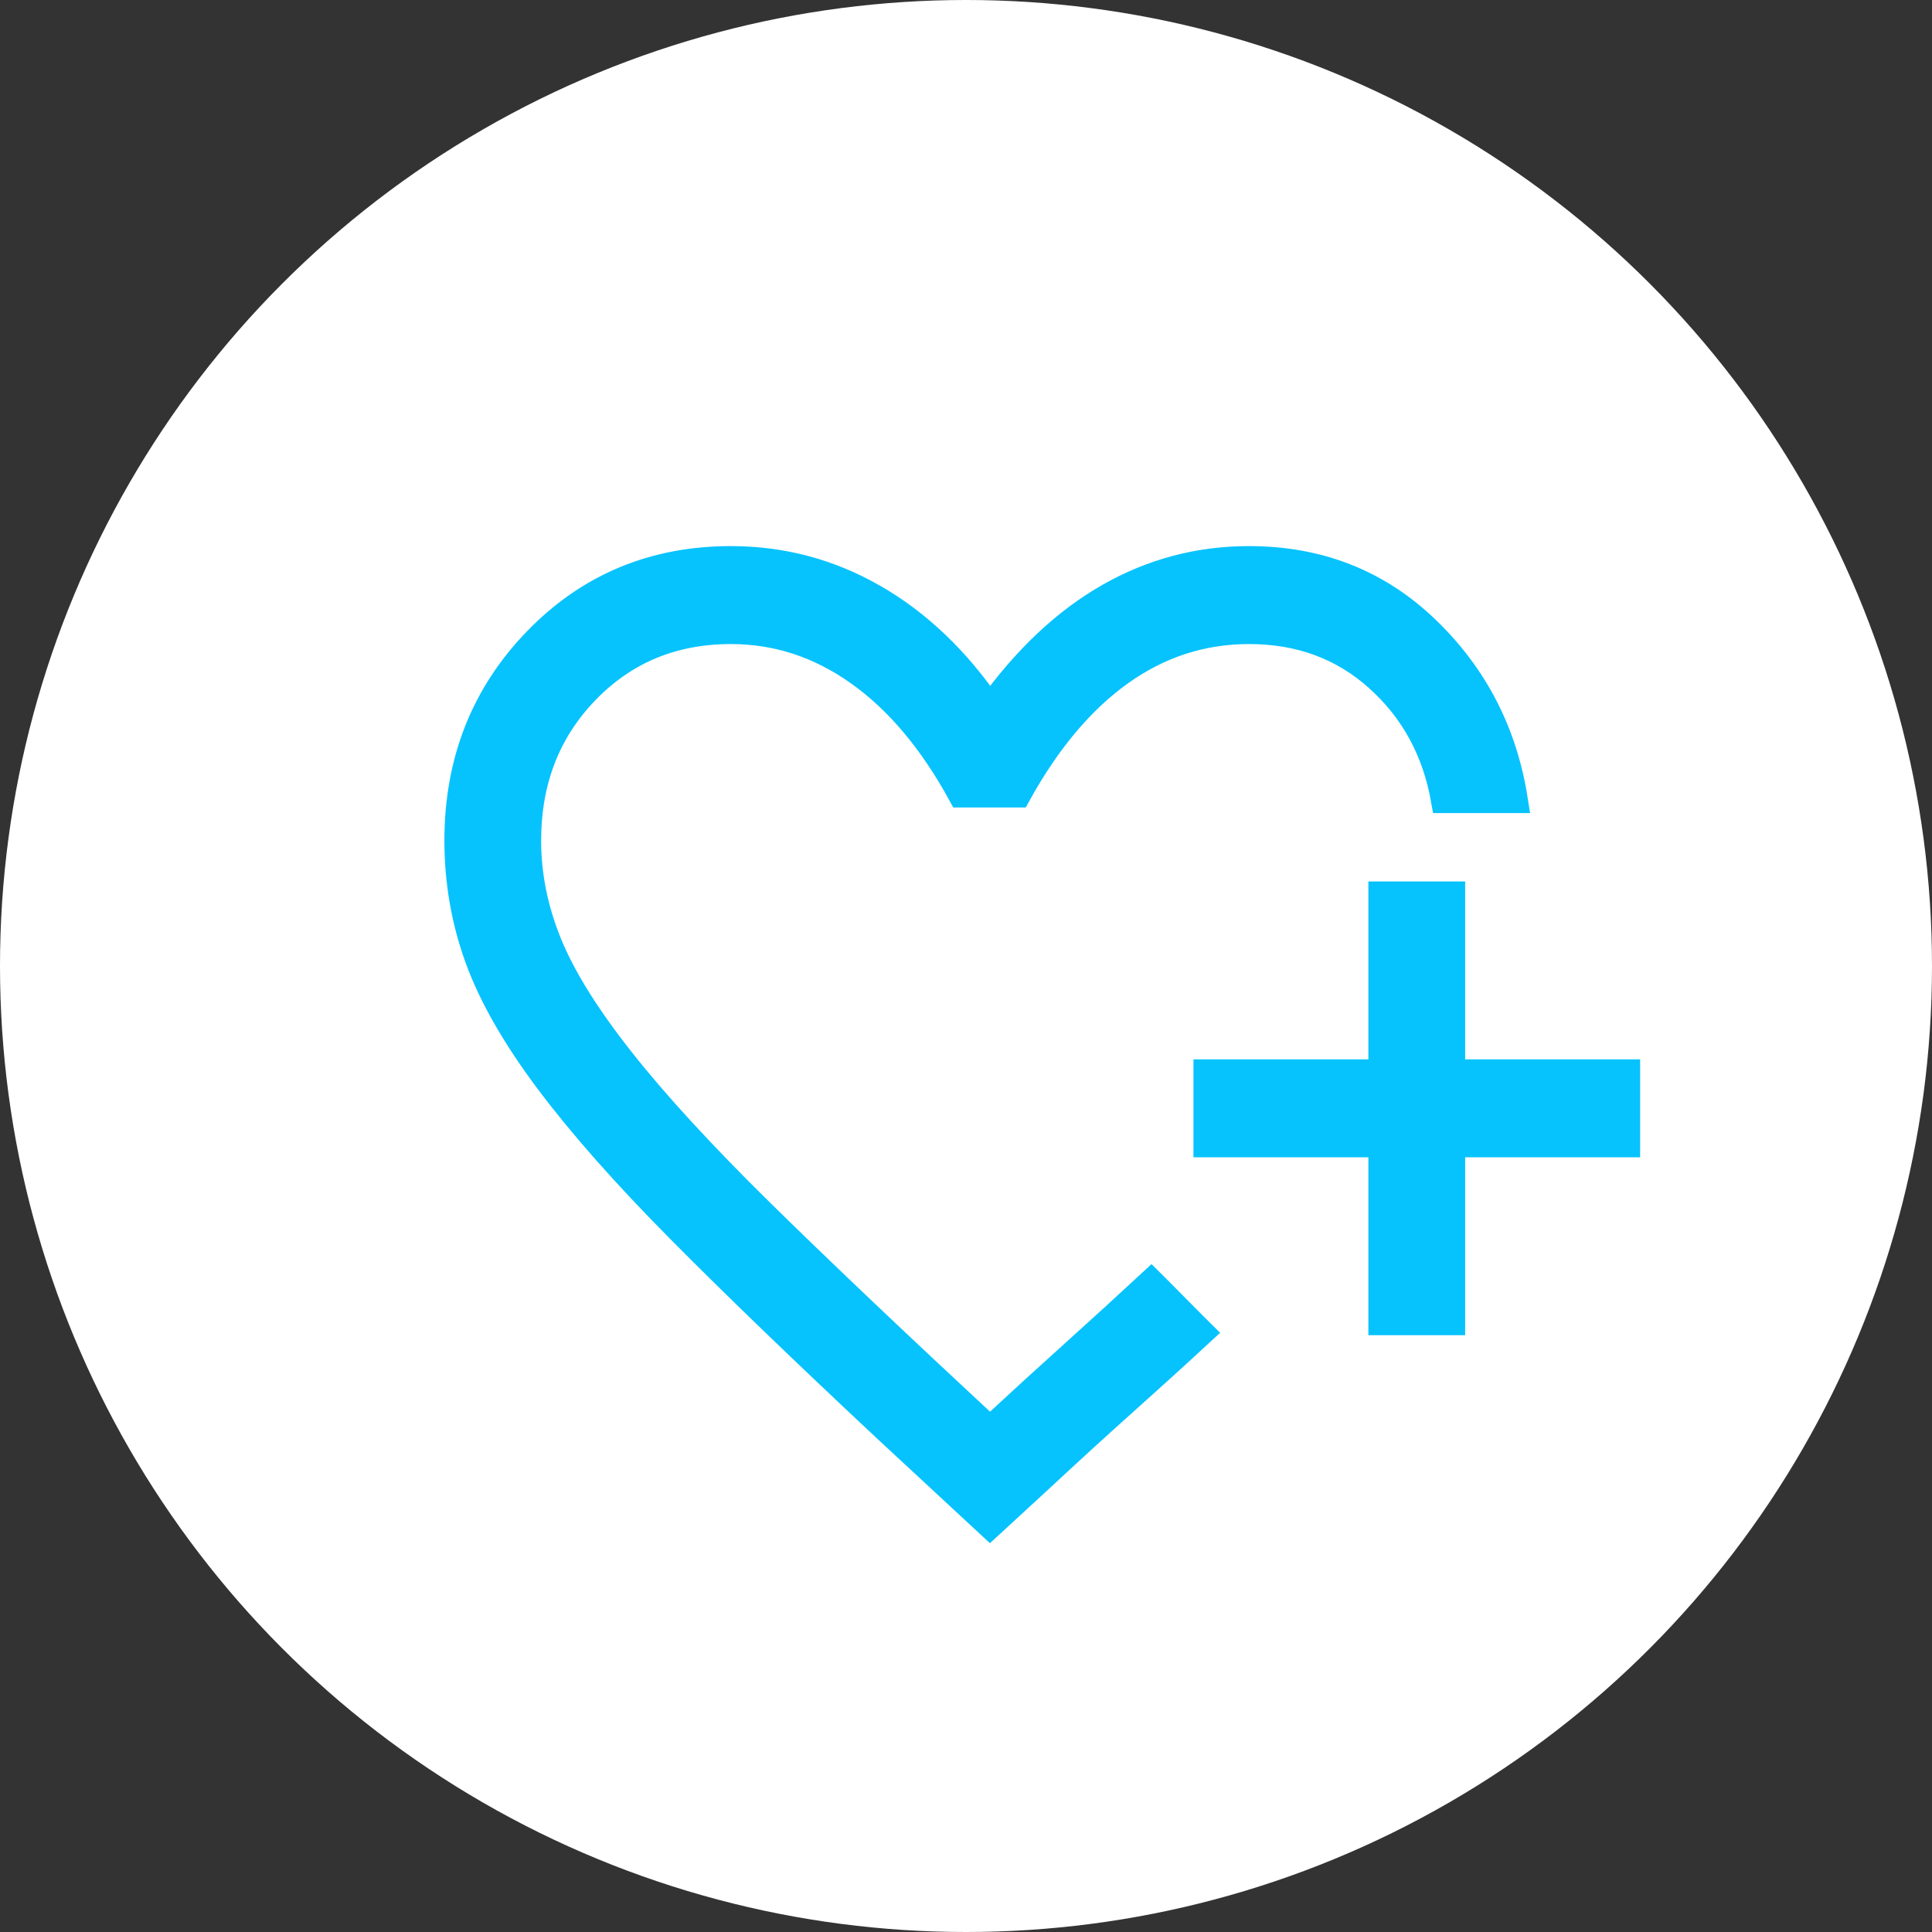
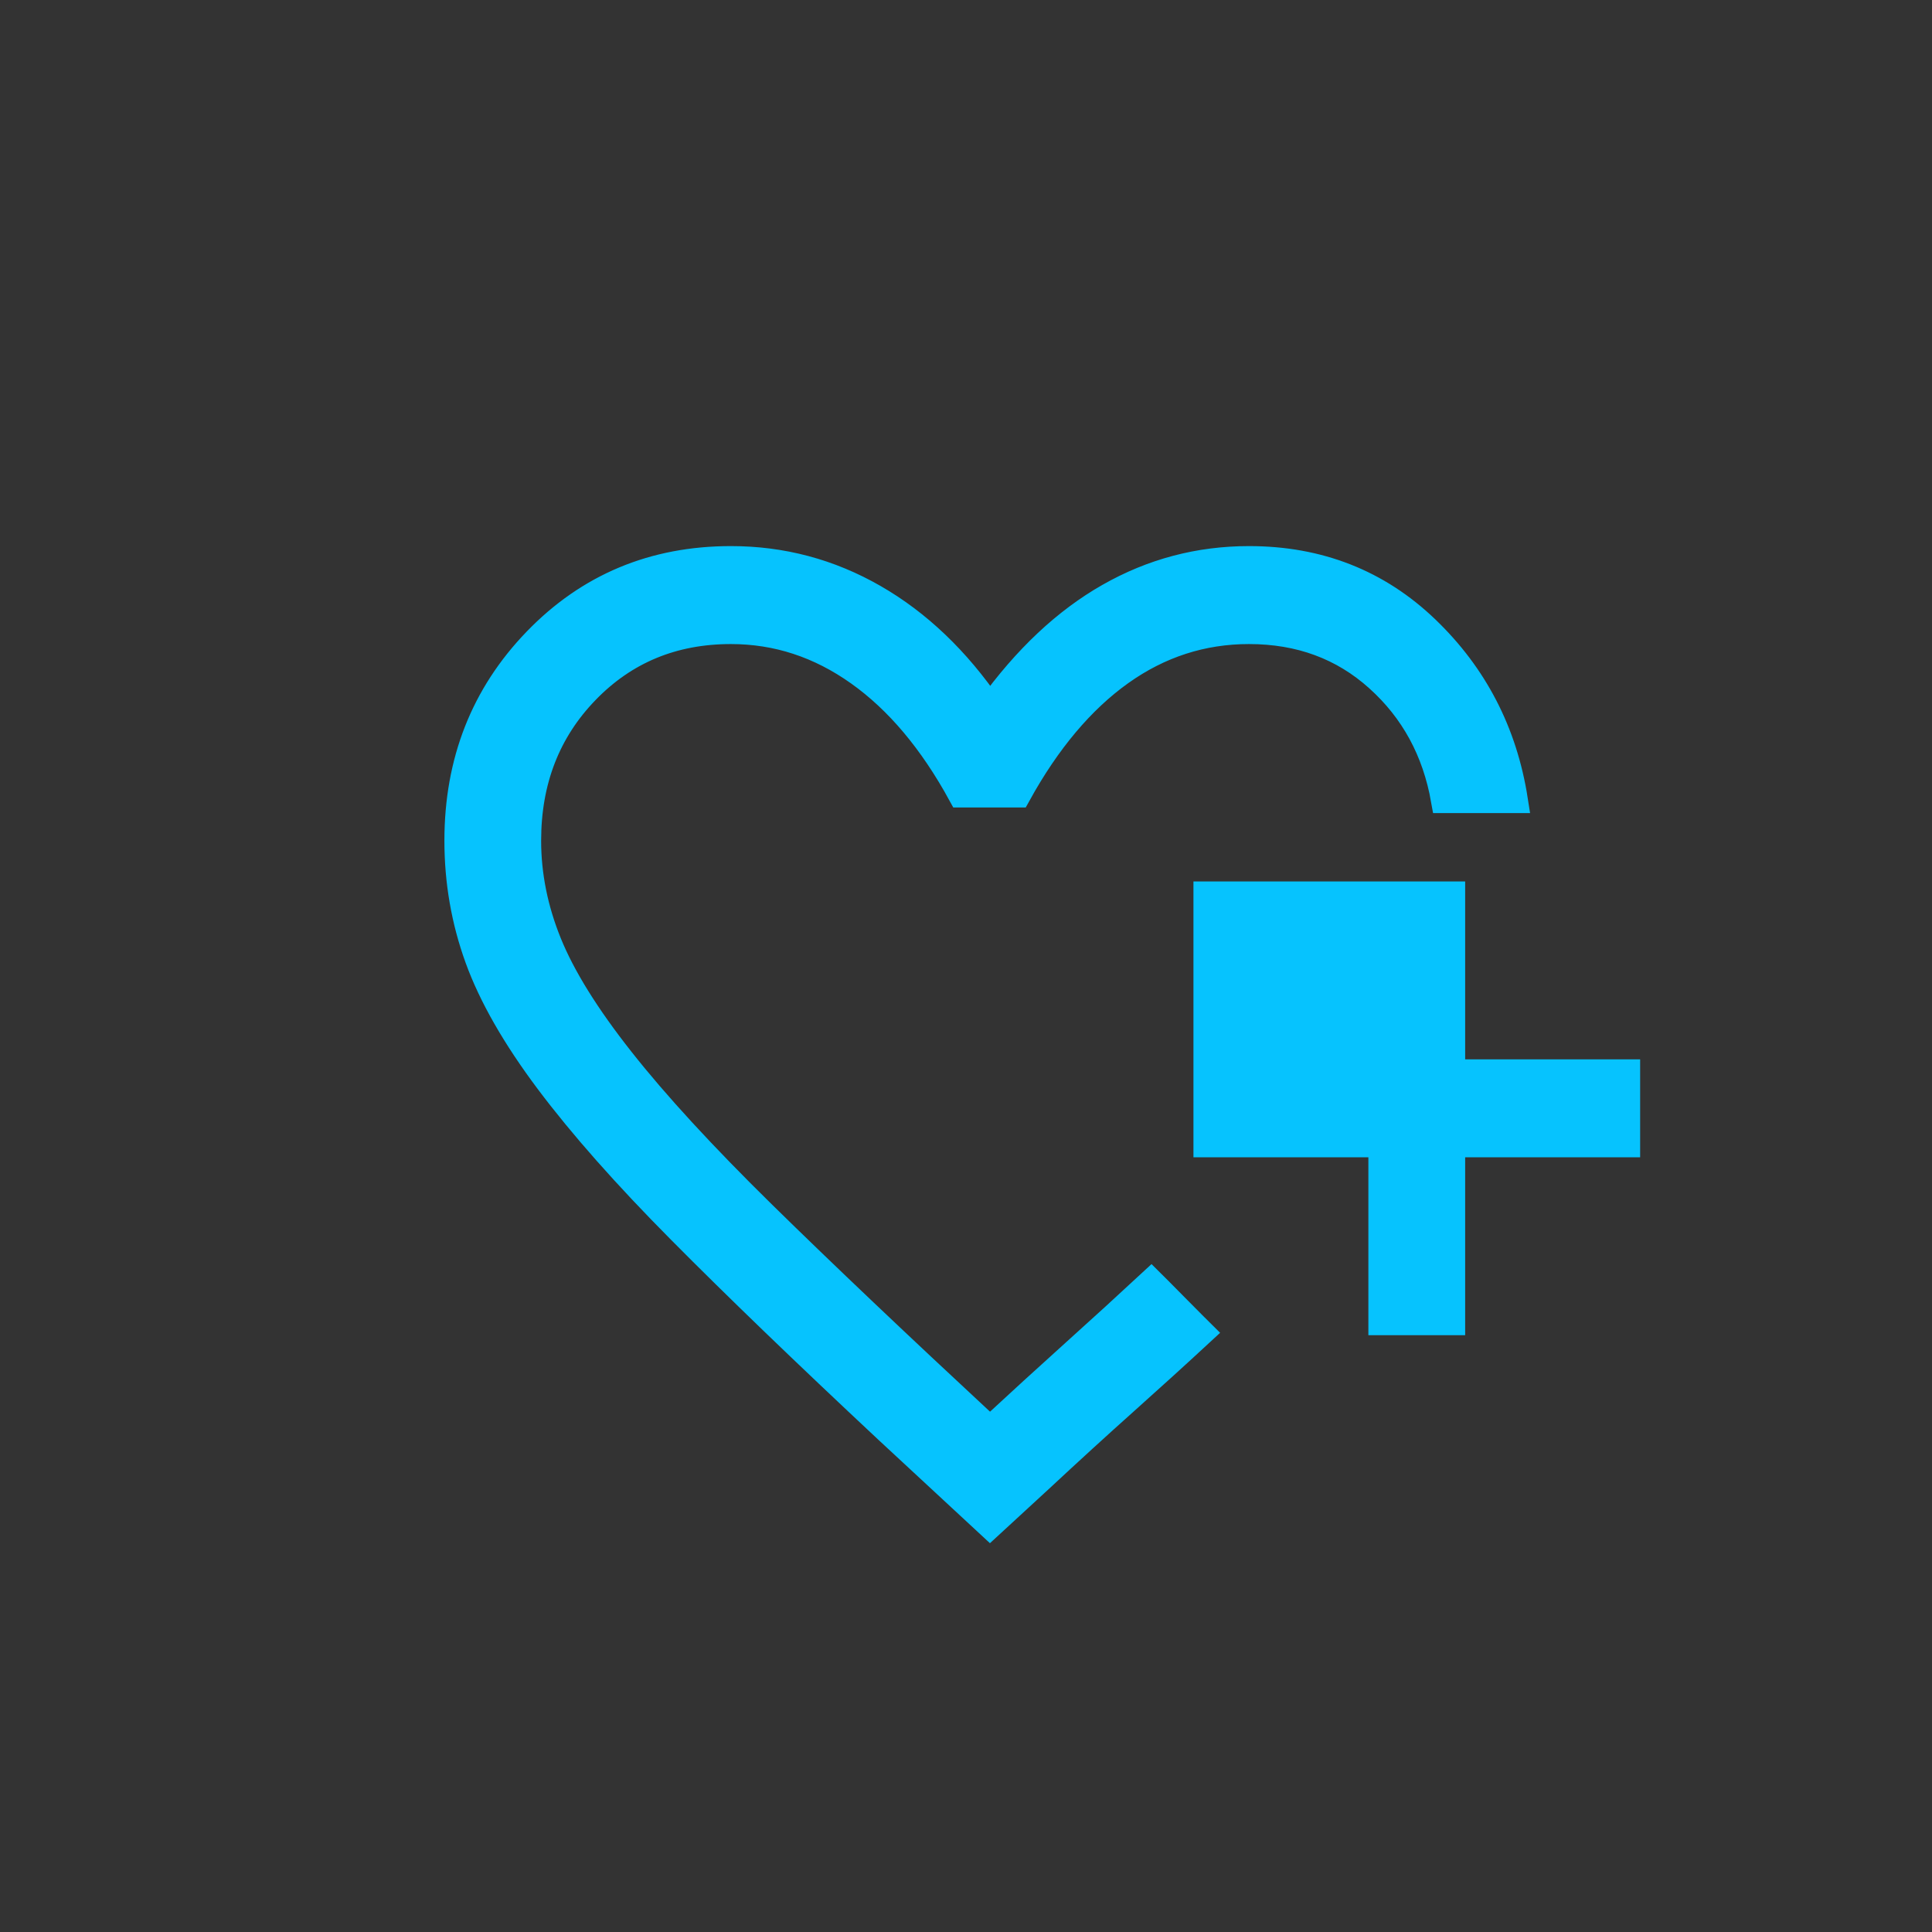
<svg xmlns="http://www.w3.org/2000/svg" width="44" height="44" viewBox="0 0 44 44" fill="none">
  <rect x="0" y="0" width="44" height="44" fill="#333333" stroke="none" />
-   <circle cx="22" cy="22" r="22" fill="white" />
-   <path d="M22.546 34.737L20.215 32.576C18.326 30.809 16.754 29.294 15.5 28.029C14.245 26.765 13.241 25.628 12.485 24.62C11.729 23.611 11.196 22.679 10.886 21.824C10.576 20.968 10.421 20.075 10.421 19.145C10.421 17.344 11.018 15.826 12.212 14.591C13.407 13.355 14.885 12.737 16.647 12.737C17.811 12.737 18.896 13.026 19.904 13.605C20.911 14.183 21.792 15.024 22.546 16.128C23.364 14.992 24.267 14.143 25.255 13.581C26.243 13.018 27.307 12.737 28.446 12.737C30.034 12.737 31.38 13.266 32.481 14.323C33.583 15.381 34.255 16.679 34.496 18.218H32.889C32.691 17.098 32.19 16.176 31.385 15.453C30.581 14.729 29.601 14.368 28.445 14.368C27.38 14.368 26.404 14.684 25.519 15.315C24.634 15.947 23.855 16.872 23.183 18.09H21.888C21.226 16.878 20.449 15.954 19.556 15.32C18.663 14.685 17.694 14.368 16.647 14.368C15.329 14.368 14.229 14.823 13.347 15.735C12.465 16.646 12.024 17.783 12.024 19.145C12.024 19.931 12.181 20.711 12.495 21.484C12.809 22.258 13.36 23.144 14.149 24.143C14.937 25.143 16.014 26.313 17.377 27.652C18.741 28.991 20.464 30.627 22.546 32.559C23.206 31.948 23.847 31.362 24.47 30.801C25.092 30.241 25.675 29.709 26.218 29.205L26.398 29.384C26.517 29.503 26.647 29.634 26.786 29.776C26.925 29.917 27.055 30.048 27.174 30.167L27.354 30.346C26.815 30.845 26.236 31.37 25.618 31.923C25 32.475 24.358 33.062 23.692 33.682L22.546 34.737ZM31.464 30.108V26.057H27.48V24.426H31.464V20.375H33.068V24.426H37.053V26.057H33.068V30.108H31.464Z" fill="#06C3FE" stroke="#06C3FE" stroke-width="0.6" />
+   <path d="M22.546 34.737L20.215 32.576C18.326 30.809 16.754 29.294 15.5 28.029C14.245 26.765 13.241 25.628 12.485 24.62C11.729 23.611 11.196 22.679 10.886 21.824C10.576 20.968 10.421 20.075 10.421 19.145C10.421 17.344 11.018 15.826 12.212 14.591C13.407 13.355 14.885 12.737 16.647 12.737C17.811 12.737 18.896 13.026 19.904 13.605C20.911 14.183 21.792 15.024 22.546 16.128C23.364 14.992 24.267 14.143 25.255 13.581C26.243 13.018 27.307 12.737 28.446 12.737C30.034 12.737 31.38 13.266 32.481 14.323C33.583 15.381 34.255 16.679 34.496 18.218H32.889C32.691 17.098 32.19 16.176 31.385 15.453C30.581 14.729 29.601 14.368 28.445 14.368C27.38 14.368 26.404 14.684 25.519 15.315C24.634 15.947 23.855 16.872 23.183 18.09H21.888C21.226 16.878 20.449 15.954 19.556 15.32C18.663 14.685 17.694 14.368 16.647 14.368C15.329 14.368 14.229 14.823 13.347 15.735C12.465 16.646 12.024 17.783 12.024 19.145C12.024 19.931 12.181 20.711 12.495 21.484C12.809 22.258 13.36 23.144 14.149 24.143C14.937 25.143 16.014 26.313 17.377 27.652C18.741 28.991 20.464 30.627 22.546 32.559C23.206 31.948 23.847 31.362 24.47 30.801C25.092 30.241 25.675 29.709 26.218 29.205L26.398 29.384C26.517 29.503 26.647 29.634 26.786 29.776C26.925 29.917 27.055 30.048 27.174 30.167L27.354 30.346C26.815 30.845 26.236 31.37 25.618 31.923C25 32.475 24.358 33.062 23.692 33.682L22.546 34.737ZM31.464 30.108V26.057H27.48V24.426V20.375H33.068V24.426H37.053V26.057H33.068V30.108H31.464Z" fill="#06C3FE" stroke="#06C3FE" stroke-width="0.6" />
</svg>